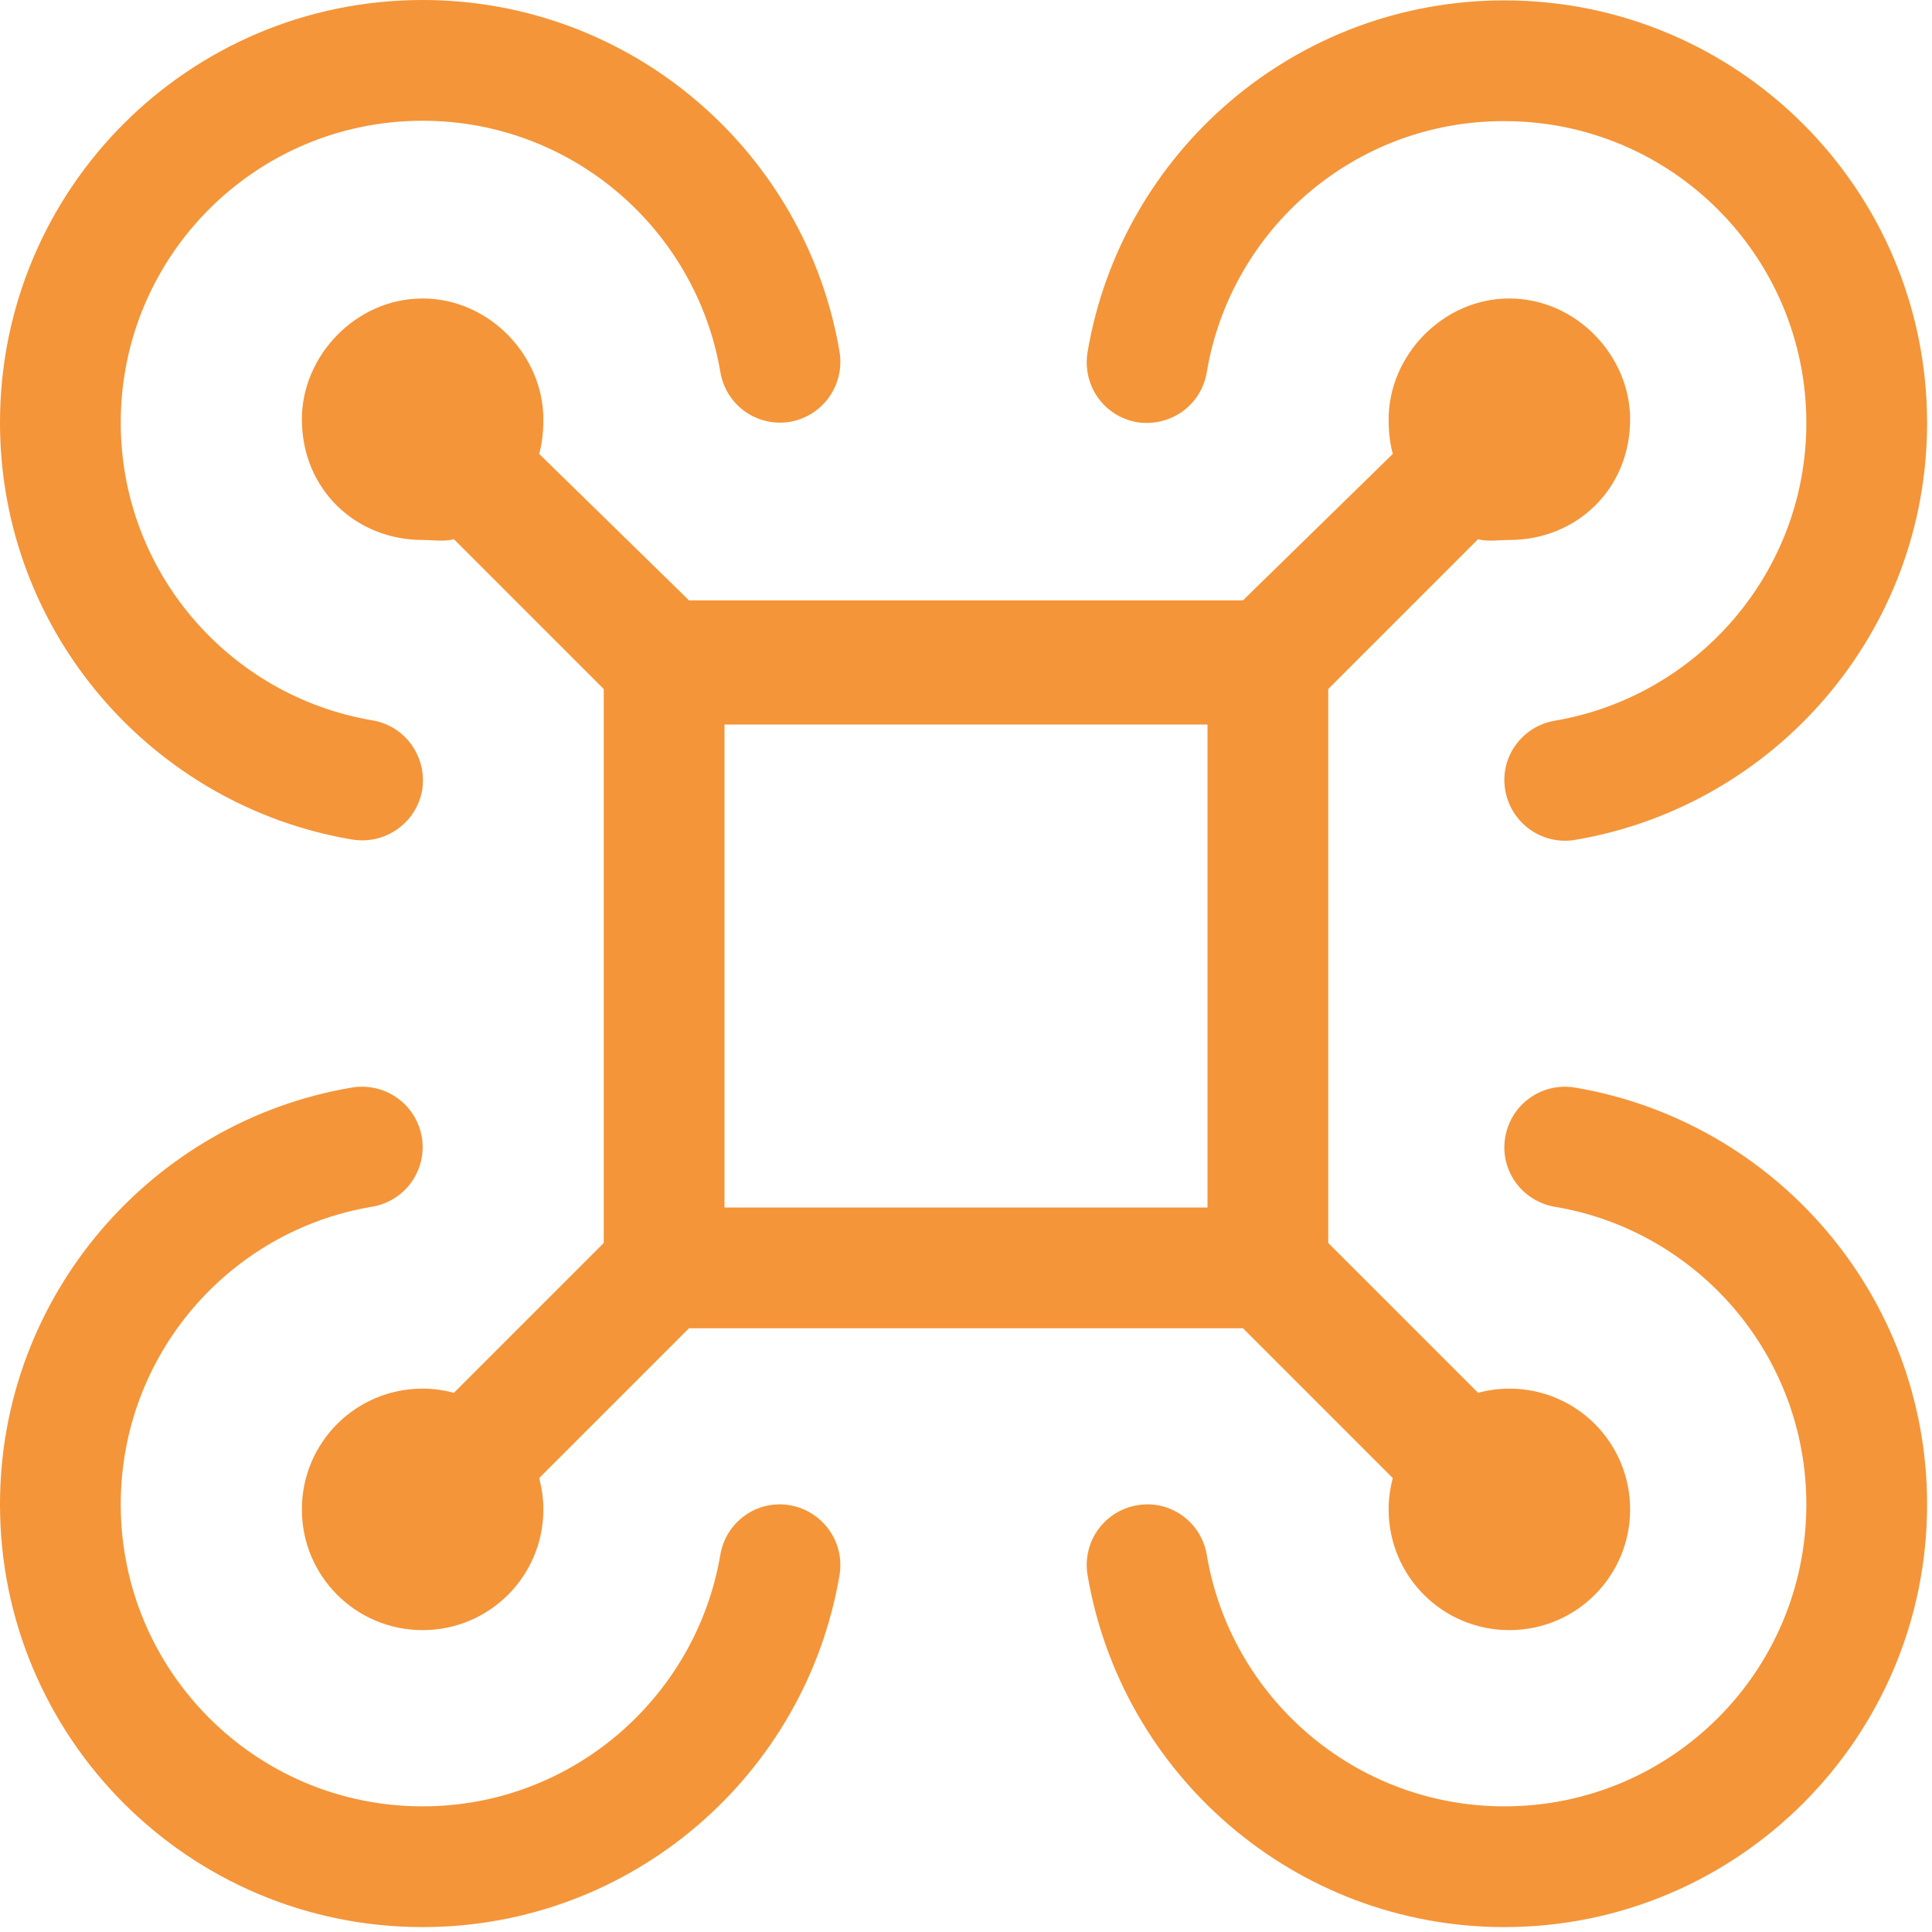
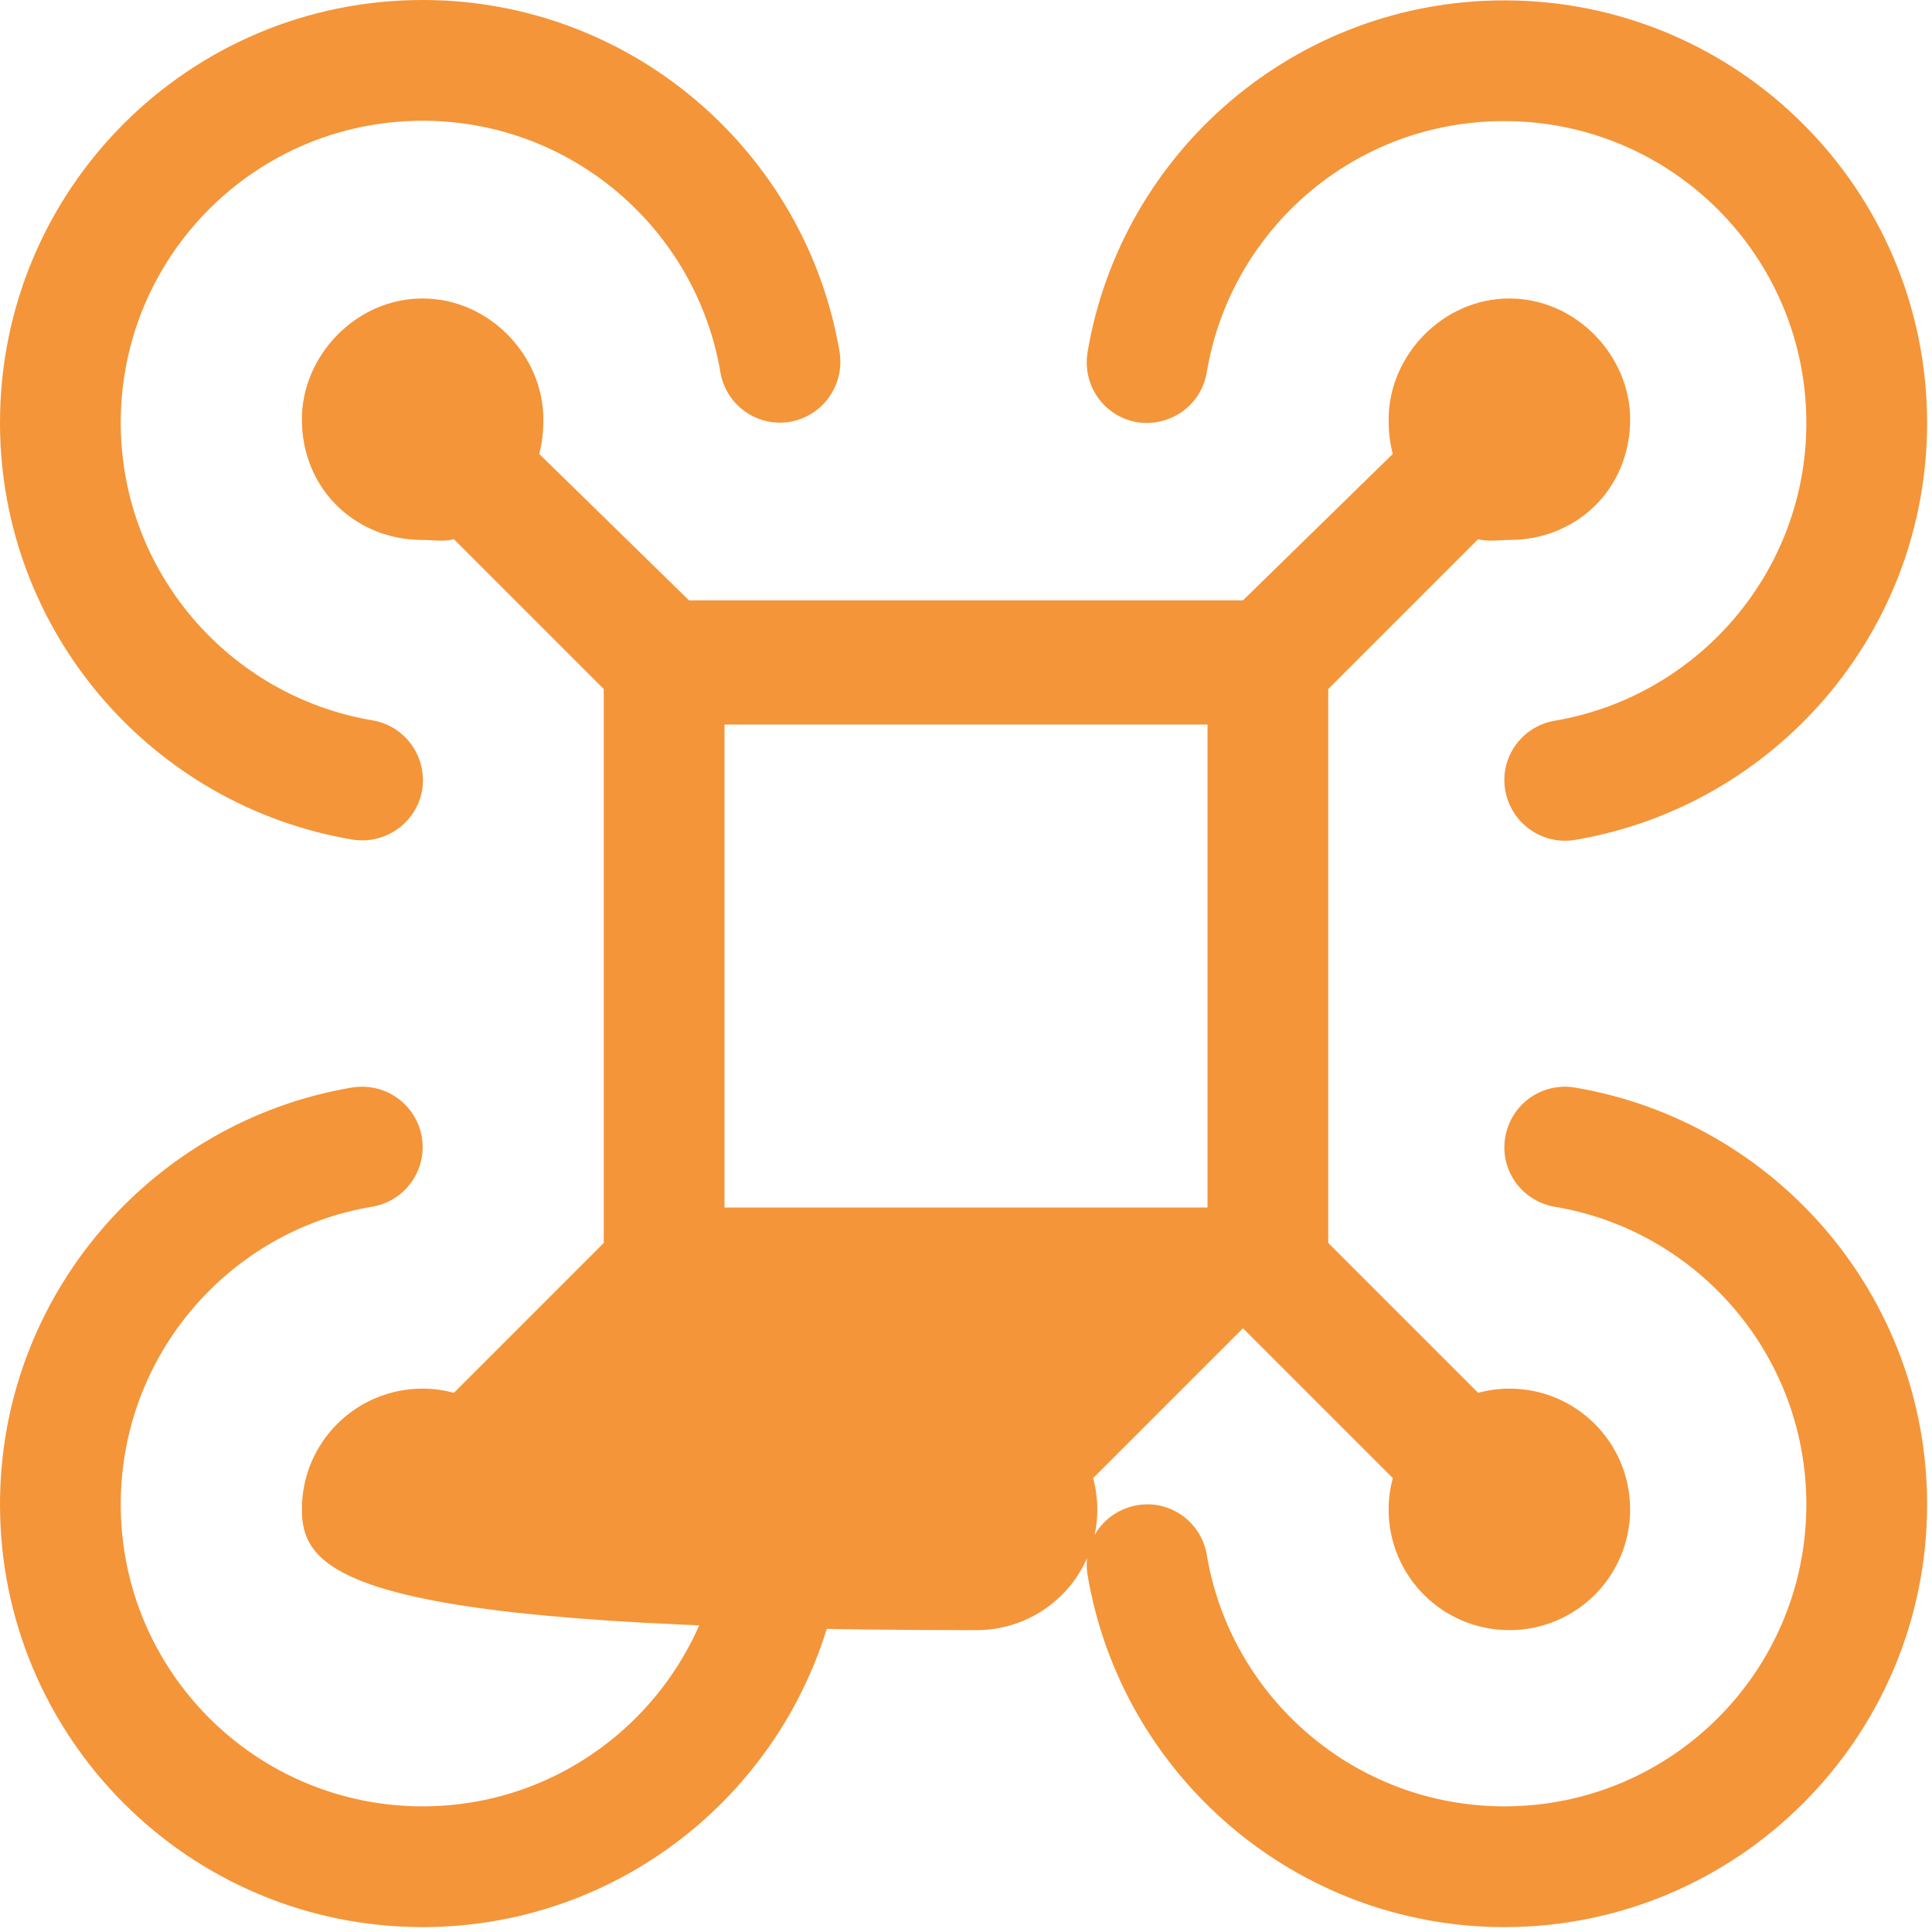
<svg xmlns="http://www.w3.org/2000/svg" version="1.1" id="Layer_1" x="0px" y="0px" viewBox="0 0 512 512" style="enable-background:new 0 0 512 512;" xml:space="preserve">
  <style type="text/css">
	.st0{fill:#F49539;}
</style>
-   <path class="st0" d="M112,32c-44.2,0-80,35.8-80,80c0,39.6,28.8,72.5,66.7,78.9c8.8,1.5,14.5,9.7,13.2,18.4  c-1.5,8.7-9.7,14.6-18.5,13.2C40.4,213.6,0,167.5,0,112C0,50.1,50.1,0,112,0c55.5,0,101.6,40.4,110.5,93.3c1.4,8.8-4.5,17-13.2,18.5  c-8.7,1.4-16.9-4.4-18.4-13.2C184.5,60.8,151.6,32,112,32z M319.8,98.7c-1.5,8.8-9.7,14.5-18.4,13.2c-8.8-1.5-14.6-9.7-13.2-18.5  c8.9-53,55-93.3,110.5-93.3c61.8,0,112,50.1,112,112c0,55.5-40.4,101.6-93.4,110.5c-8.7,1.4-16.9-4.5-18.4-13.2s4.4-16.9,13.1-18.4  c37.8-6.4,66.7-39.3,66.7-78.9c0-44.2-35.8-80-80-80C359,32,326.1,60.8,319.8,98.7L319.8,98.7z M32,398.7c0,44.2,35.8,80,80,80  c39.6,0,72.5-28.9,78.9-66.7c1.5-8.7,9.7-14.6,18.4-13.1s14.6,9.7,13.2,18.4c-8.9,53-55,93.4-110.5,93.4c-61.9,0-112-50.2-112-112  c0-55.5,40.4-101.6,93.3-110.5c8.8-1.4,17,4.4,18.5,13.2c1.4,8.7-4.4,16.9-13.2,18.4C60.8,326.1,32,359,32,398.7L32,398.7z   M398.7,478.7c44.2,0,80-35.8,80-80c0-39.7-28.9-72.6-66.7-78.9c-8.7-1.5-14.6-9.7-13.1-18.4c1.5-8.8,9.7-14.6,18.4-13.2  c53,8.9,93.4,55,93.4,110.5c0,61.8-50.2,112-112,112c-55.5,0-101.6-40.4-110.5-93.4c-1.4-8.7,4.4-16.9,13.2-18.4  c8.7-1.5,16.9,4.4,18.4,13.1C326.1,449.8,359,478.7,398.7,478.7z M80,400c0-17.7,14.3-32,32-32c2.9,0,5.6,0.4,8.3,1.1l39.7-39.7  V182.6l-39.7-39.7c-2.7,0.7-5.4,0.2-8.3,0.2c-17.7,0-32-13.4-32-32c0-16.8,14.3-32,32-32c17.7,0,32,15.2,32,32  c0,3.8-0.4,6.5-1.1,9.2l39.7,38.8h146.8l39.7-38.8c-0.7-2.7-1.1-5.4-1.1-9.2c0-16.8,14.3-32,32-32s32,15.2,32,32  c0,18.6-14.3,32-32,32c-2.9,0-5.6,0.5-8.3-0.2L352,182.6v146.8l39.7,39.7c2.7-0.7,5.4-1.1,8.3-1.1c17.7,0,32,14.3,32,32  s-14.3,32-32,32s-32-14.3-32-32c0-2.9,0.4-5.6,1.1-8.3L329.4,352H182.6l-39.7,39.7c0.7,2.7,1.1,5.4,1.1,8.3c0,17.7-14.3,32-32,32  C94.3,432,80,417.7,80,400z M320,320V192H192v128H320z" />
+   <path class="st0" d="M112,32c-44.2,0-80,35.8-80,80c0,39.6,28.8,72.5,66.7,78.9c8.8,1.5,14.5,9.7,13.2,18.4  c-1.5,8.7-9.7,14.6-18.5,13.2C40.4,213.6,0,167.5,0,112C0,50.1,50.1,0,112,0c55.5,0,101.6,40.4,110.5,93.3c1.4,8.8-4.5,17-13.2,18.5  c-8.7,1.4-16.9-4.4-18.4-13.2C184.5,60.8,151.6,32,112,32z M319.8,98.7c-1.5,8.8-9.7,14.5-18.4,13.2c-8.8-1.5-14.6-9.7-13.2-18.5  c8.9-53,55-93.3,110.5-93.3c61.8,0,112,50.1,112,112c0,55.5-40.4,101.6-93.4,110.5c-8.7,1.4-16.9-4.5-18.4-13.2s4.4-16.9,13.1-18.4  c37.8-6.4,66.7-39.3,66.7-78.9c0-44.2-35.8-80-80-80C359,32,326.1,60.8,319.8,98.7L319.8,98.7z M32,398.7c0,44.2,35.8,80,80,80  c39.6,0,72.5-28.9,78.9-66.7c1.5-8.7,9.7-14.6,18.4-13.1s14.6,9.7,13.2,18.4c-8.9,53-55,93.4-110.5,93.4c-61.9,0-112-50.2-112-112  c0-55.5,40.4-101.6,93.3-110.5c8.8-1.4,17,4.4,18.5,13.2c1.4,8.7-4.4,16.9-13.2,18.4C60.8,326.1,32,359,32,398.7L32,398.7z   M398.7,478.7c44.2,0,80-35.8,80-80c0-39.7-28.9-72.6-66.7-78.9c-8.7-1.5-14.6-9.7-13.1-18.4c1.5-8.8,9.7-14.6,18.4-13.2  c53,8.9,93.4,55,93.4,110.5c0,61.8-50.2,112-112,112c-55.5,0-101.6-40.4-110.5-93.4c-1.4-8.7,4.4-16.9,13.2-18.4  c8.7-1.5,16.9,4.4,18.4,13.1C326.1,449.8,359,478.7,398.7,478.7z M80,400c0-17.7,14.3-32,32-32c2.9,0,5.6,0.4,8.3,1.1l39.7-39.7  V182.6l-39.7-39.7c-2.7,0.7-5.4,0.2-8.3,0.2c-17.7,0-32-13.4-32-32c0-16.8,14.3-32,32-32c17.7,0,32,15.2,32,32  c0,3.8-0.4,6.5-1.1,9.2l39.7,38.8h146.8l39.7-38.8c-0.7-2.7-1.1-5.4-1.1-9.2c0-16.8,14.3-32,32-32s32,15.2,32,32  c0,18.6-14.3,32-32,32c-2.9,0-5.6,0.5-8.3-0.2L352,182.6v146.8l39.7,39.7c2.7-0.7,5.4-1.1,8.3-1.1c17.7,0,32,14.3,32,32  s-14.3,32-32,32s-32-14.3-32-32c0-2.9,0.4-5.6,1.1-8.3L329.4,352l-39.7,39.7c0.7,2.7,1.1,5.4,1.1,8.3c0,17.7-14.3,32-32,32  C94.3,432,80,417.7,80,400z M320,320V192H192v128H320z" />
</svg>